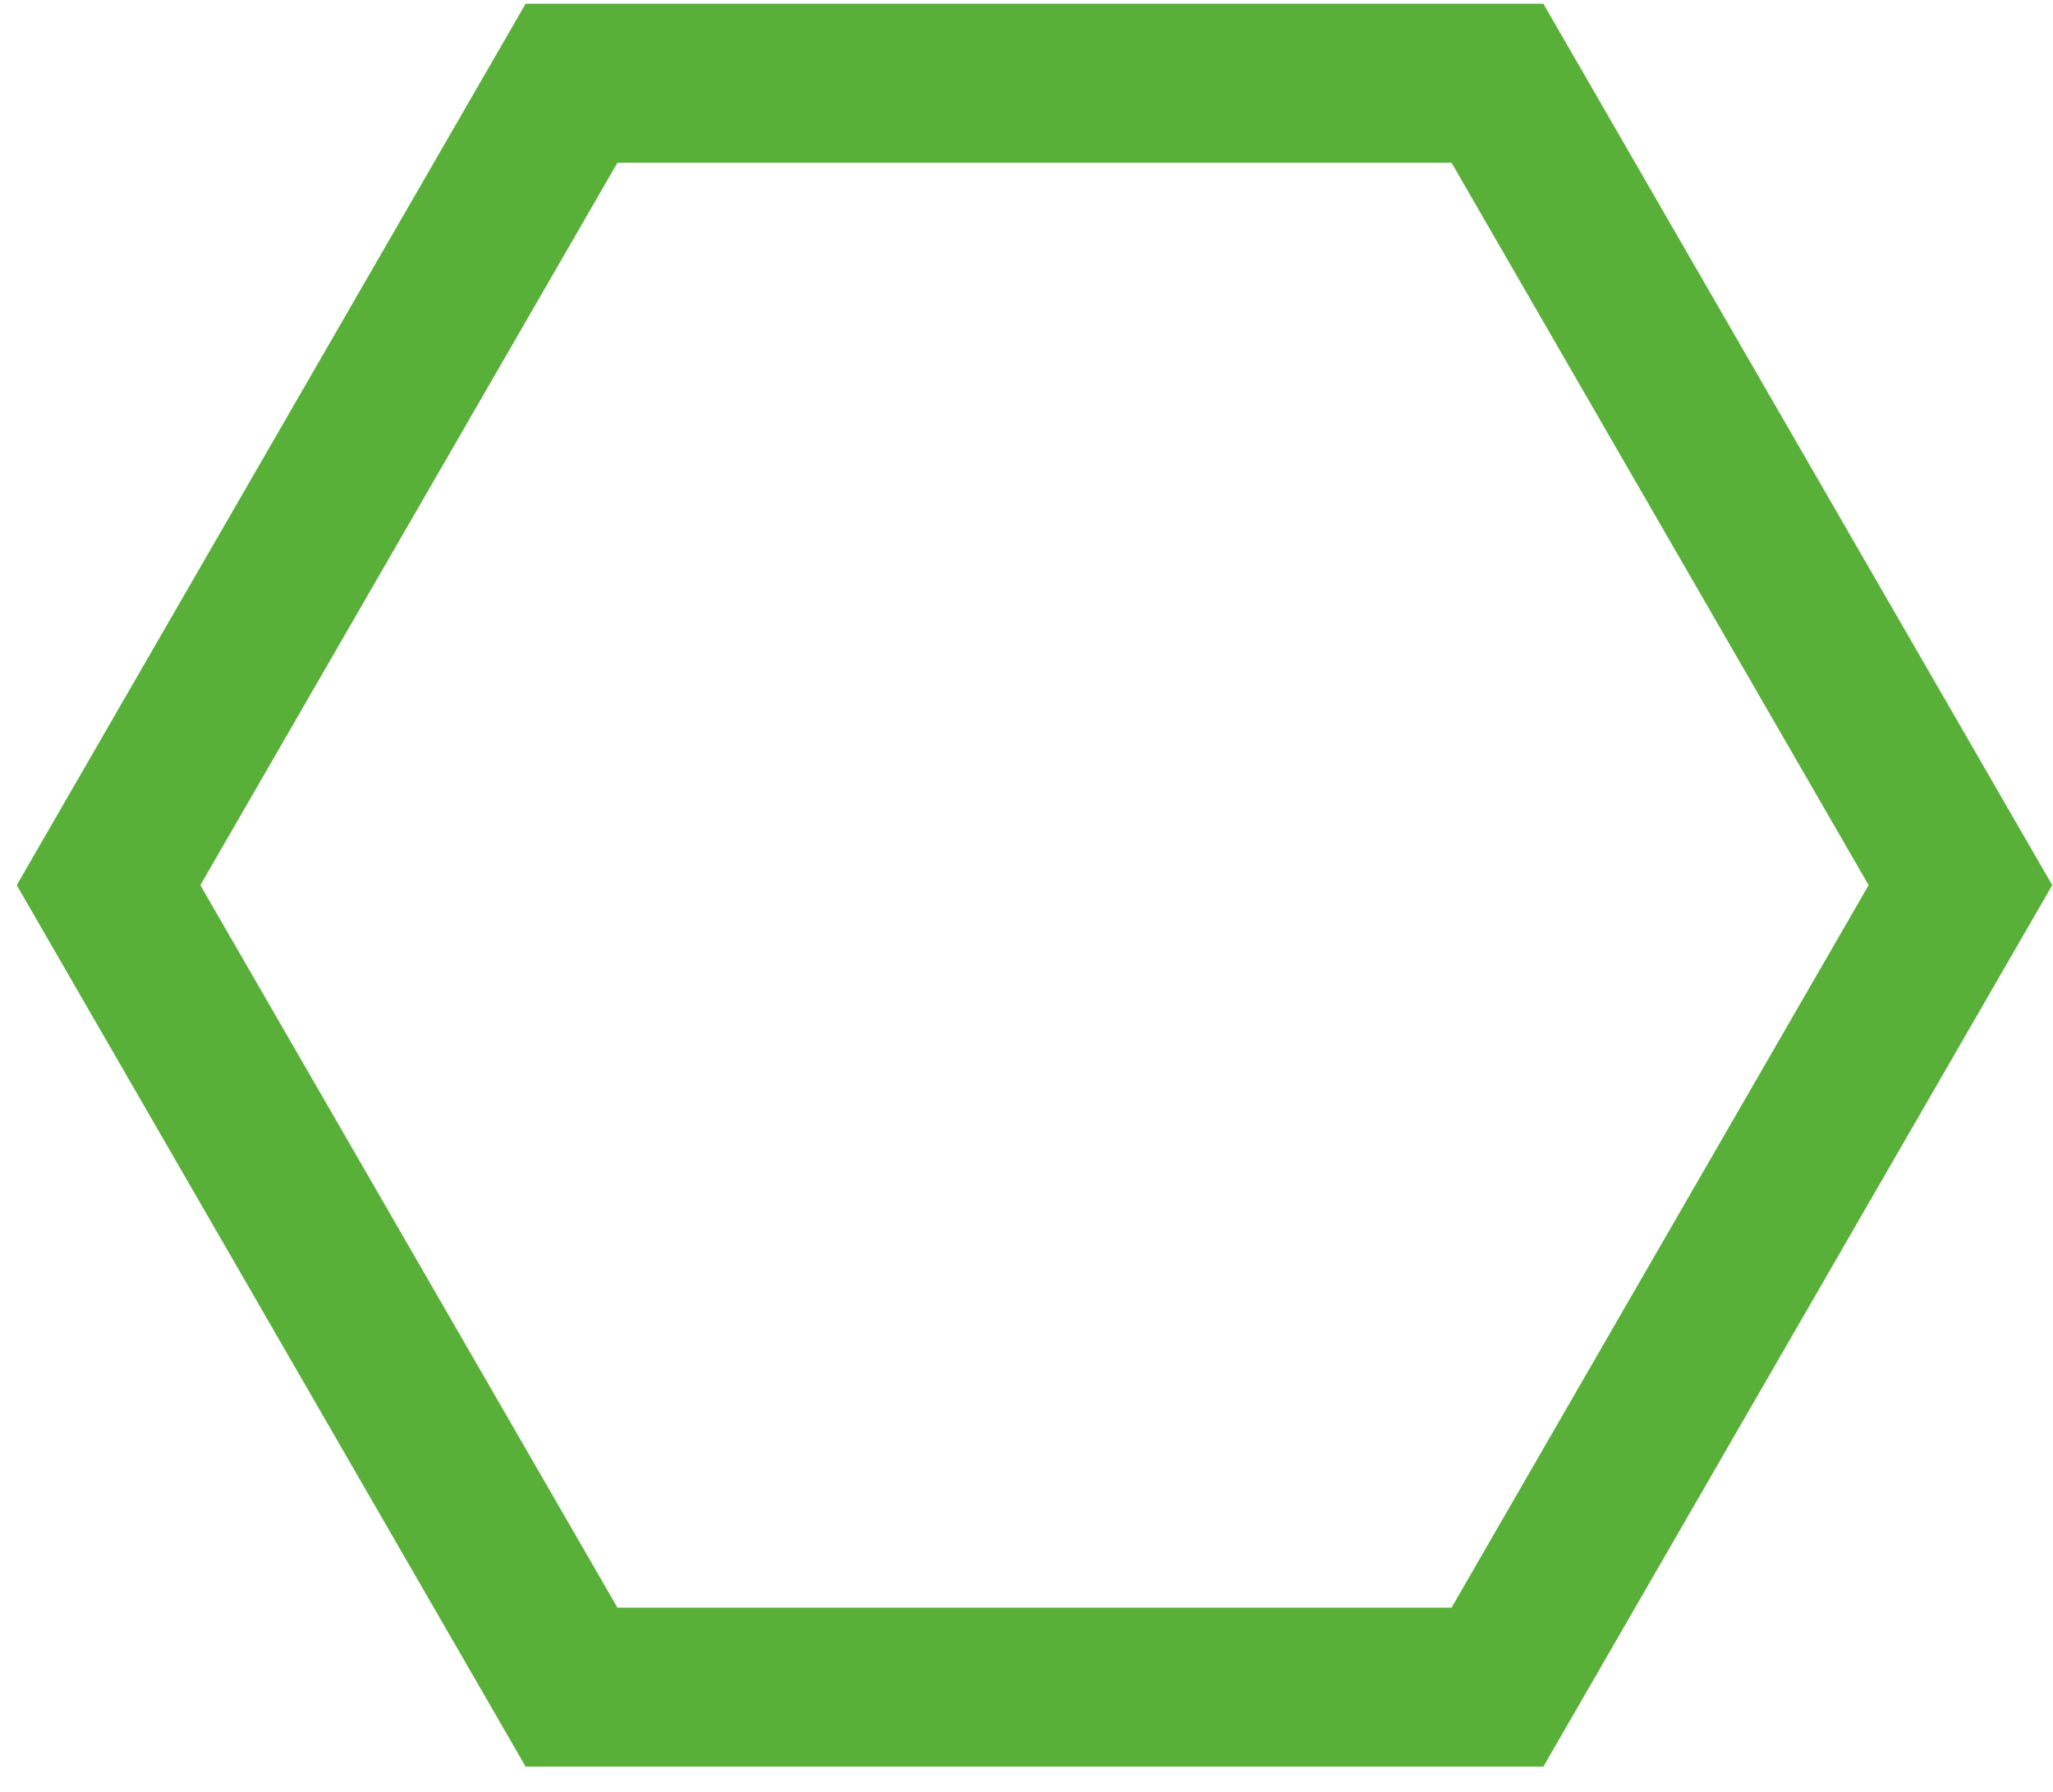
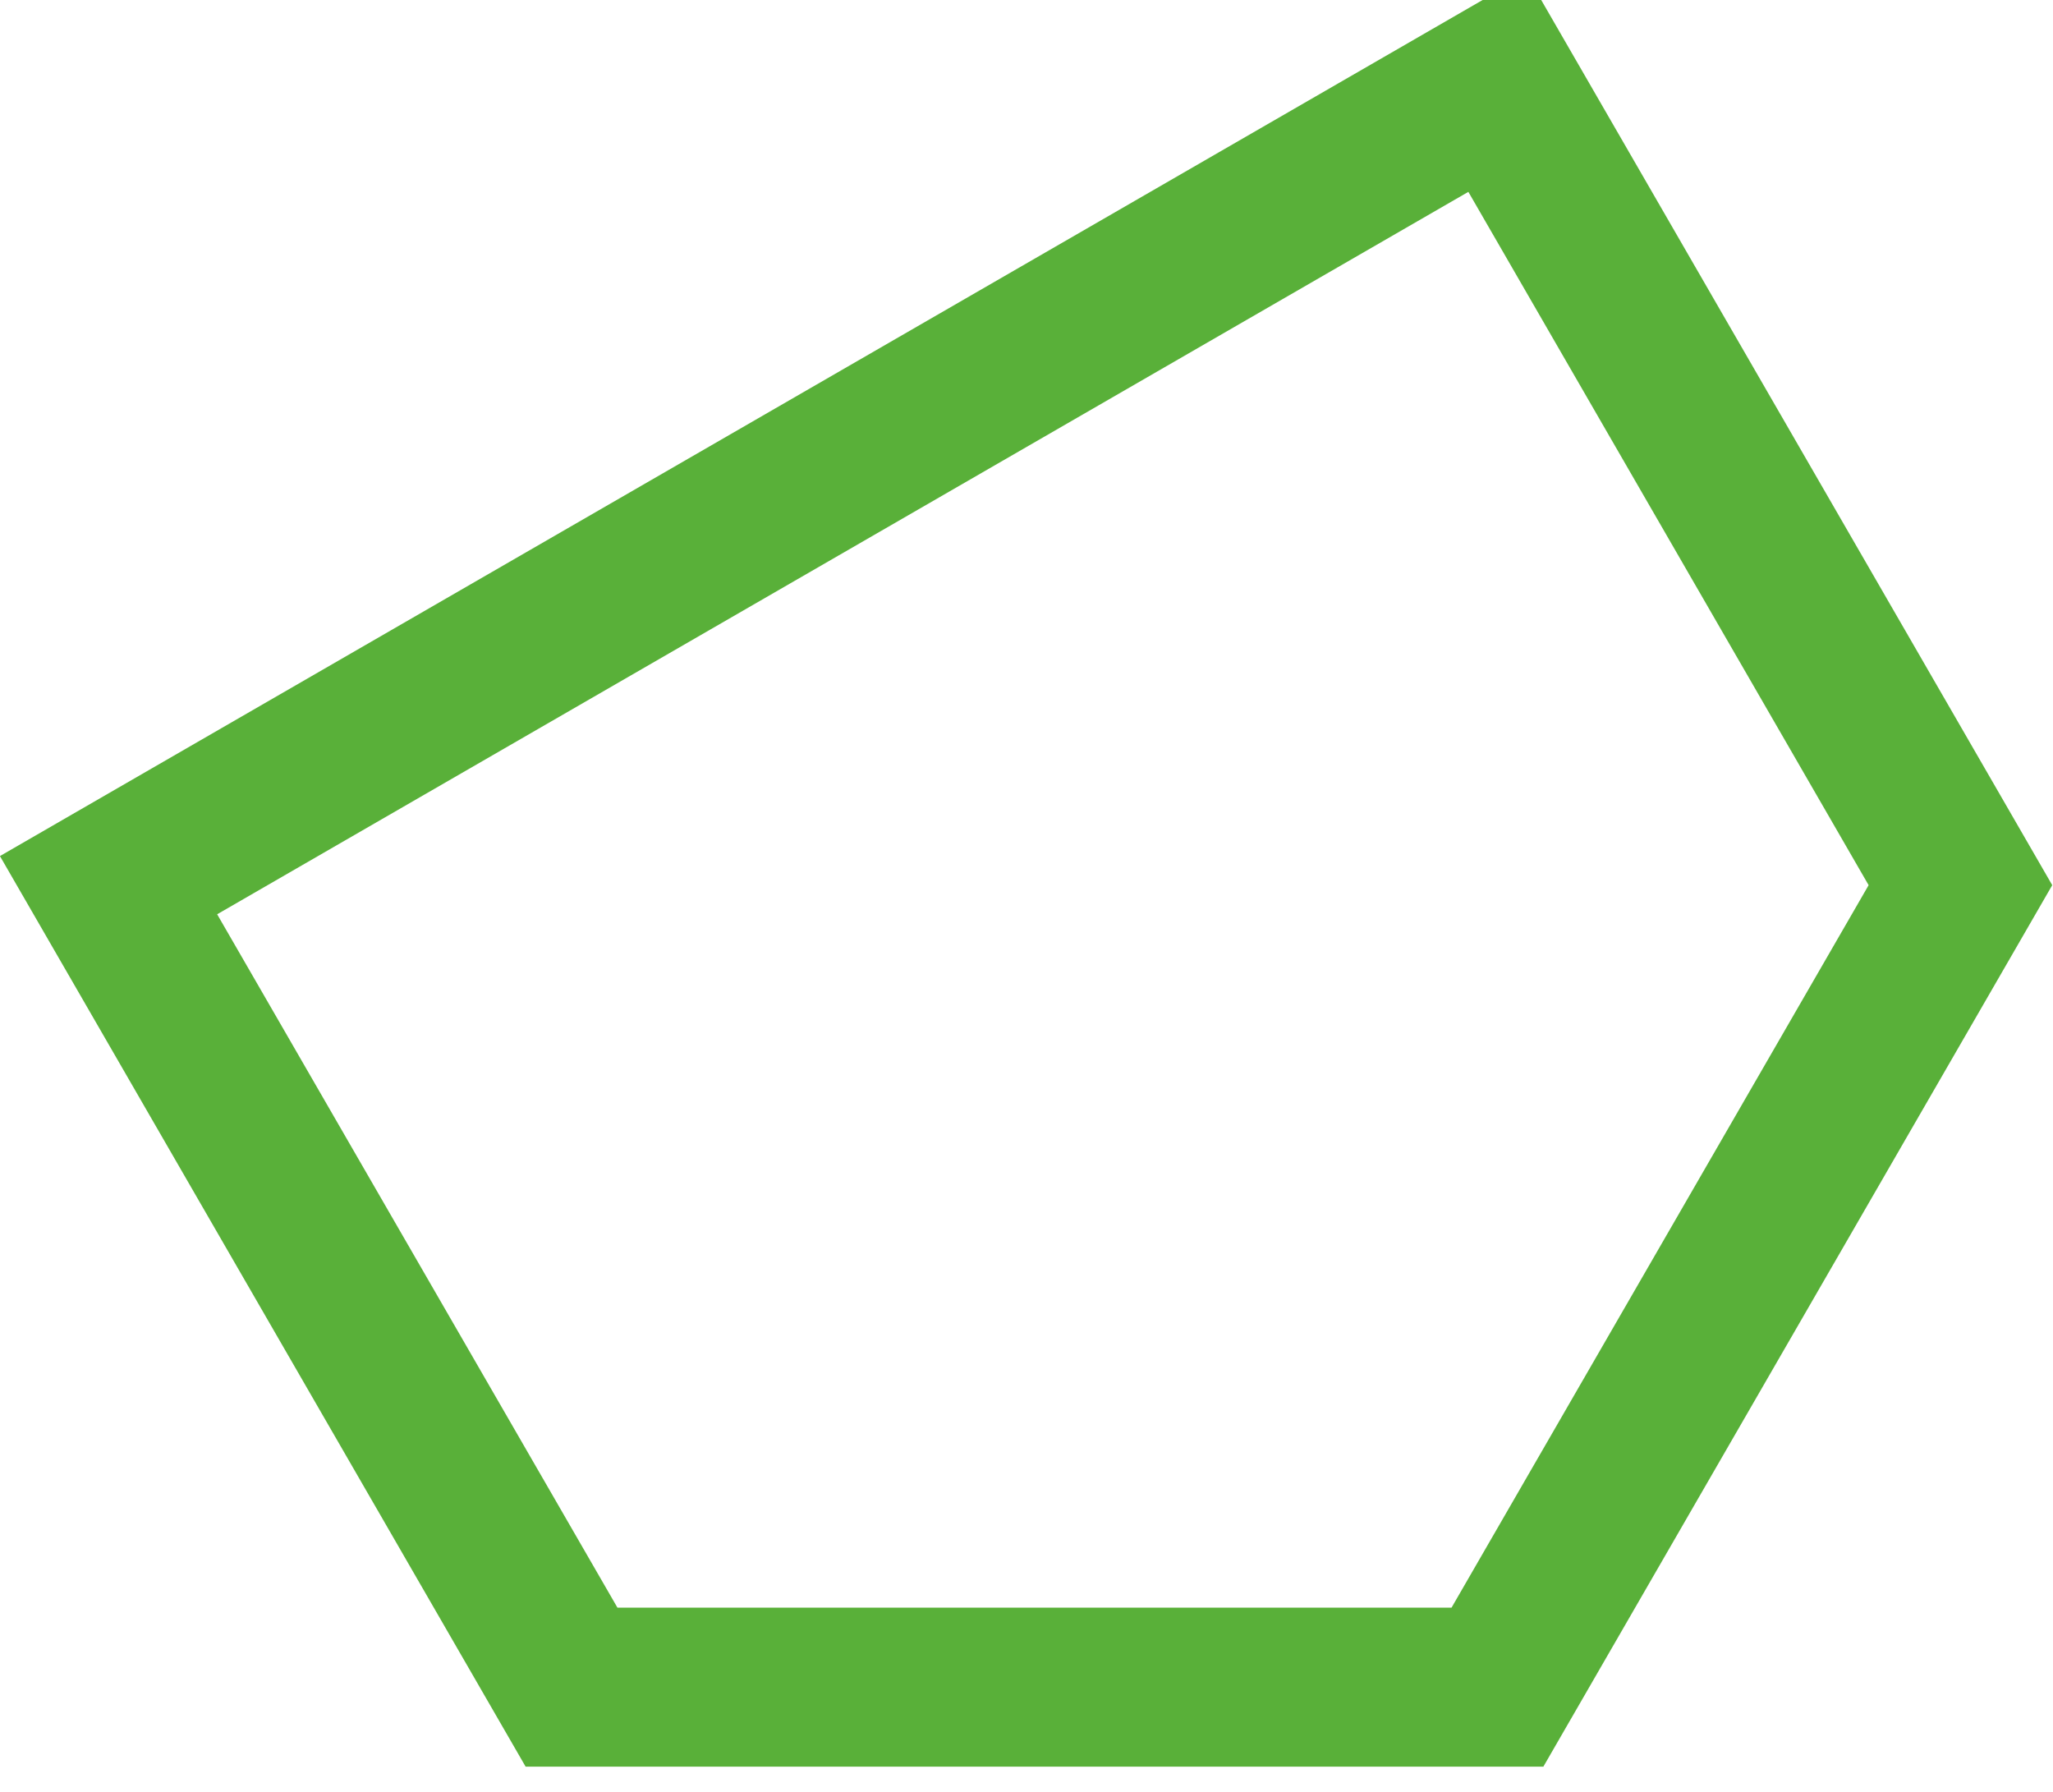
<svg xmlns="http://www.w3.org/2000/svg" width="55" height="48" viewBox="0 0 55 48" fill="none">
-   <path d="M2.908 23.712L15.311 2.23L40.117 2.23L52.52 23.712L40.117 45.195L15.311 45.195L2.908 23.712Z" stroke="#59B039" stroke-width="4.26" />
+   <path d="M2.908 23.712L40.117 2.23L52.52 23.712L40.117 45.195L15.311 45.195L2.908 23.712Z" stroke="#59B039" stroke-width="4.26" />
</svg>